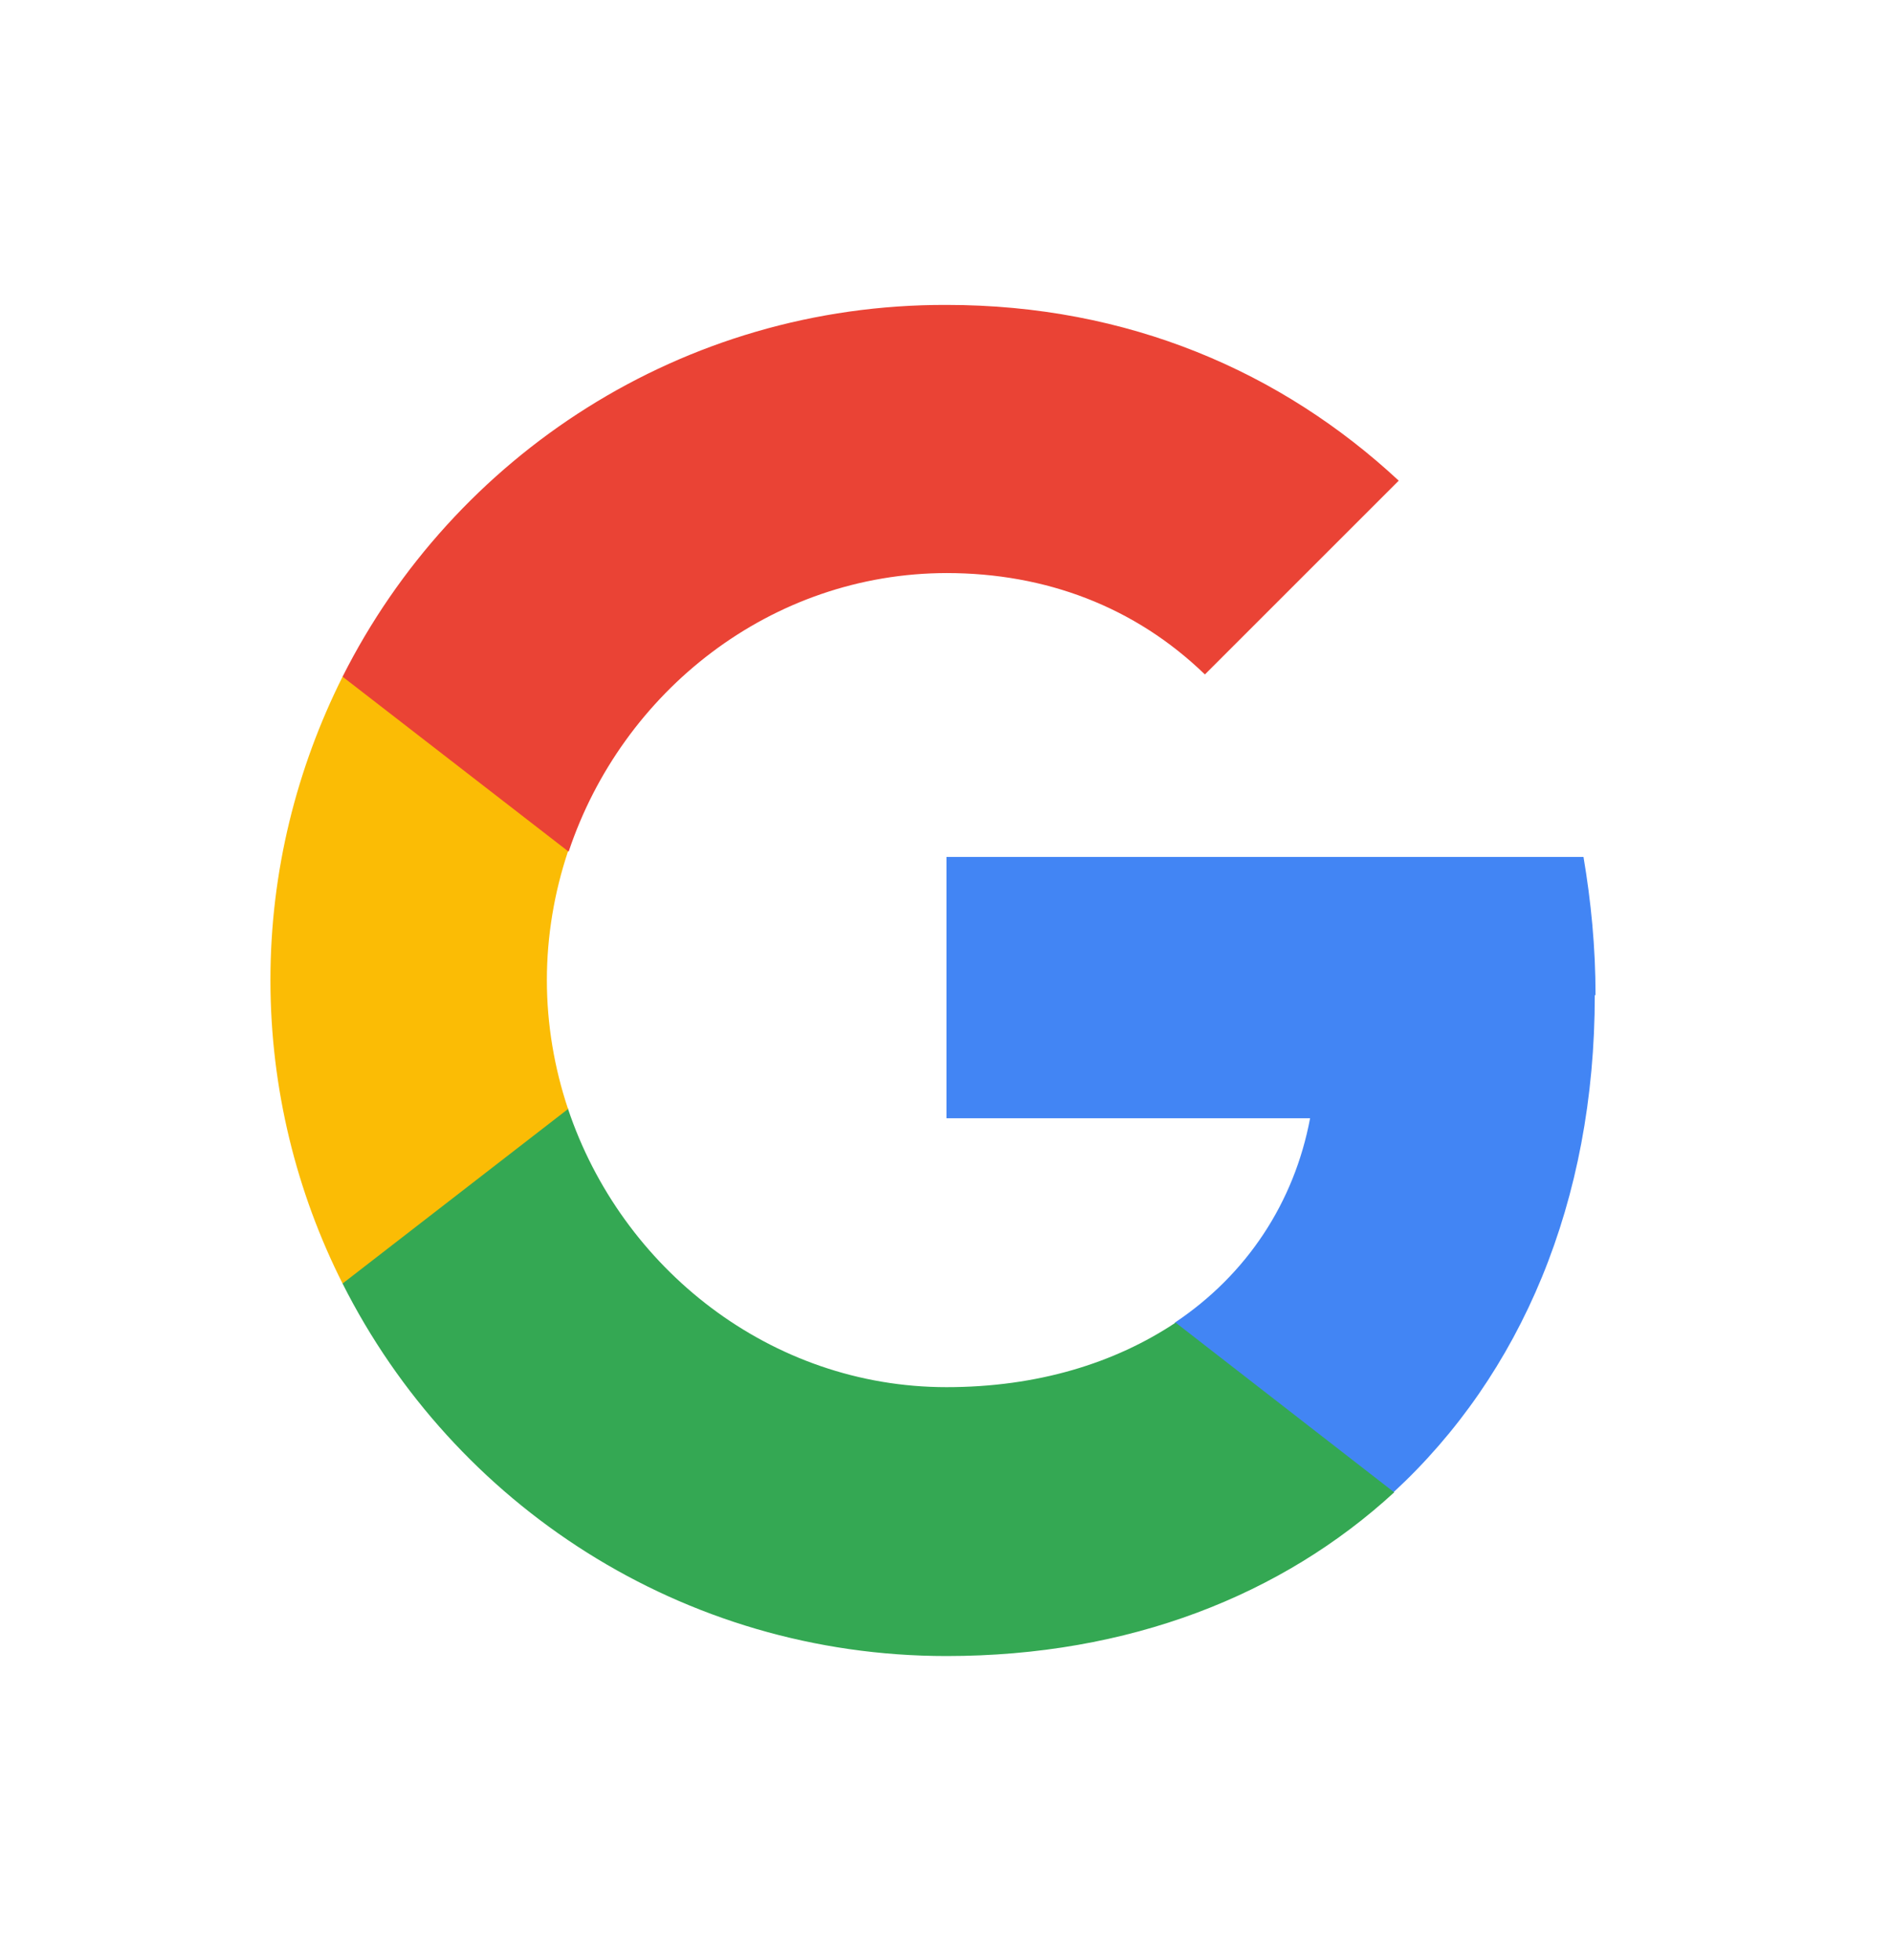
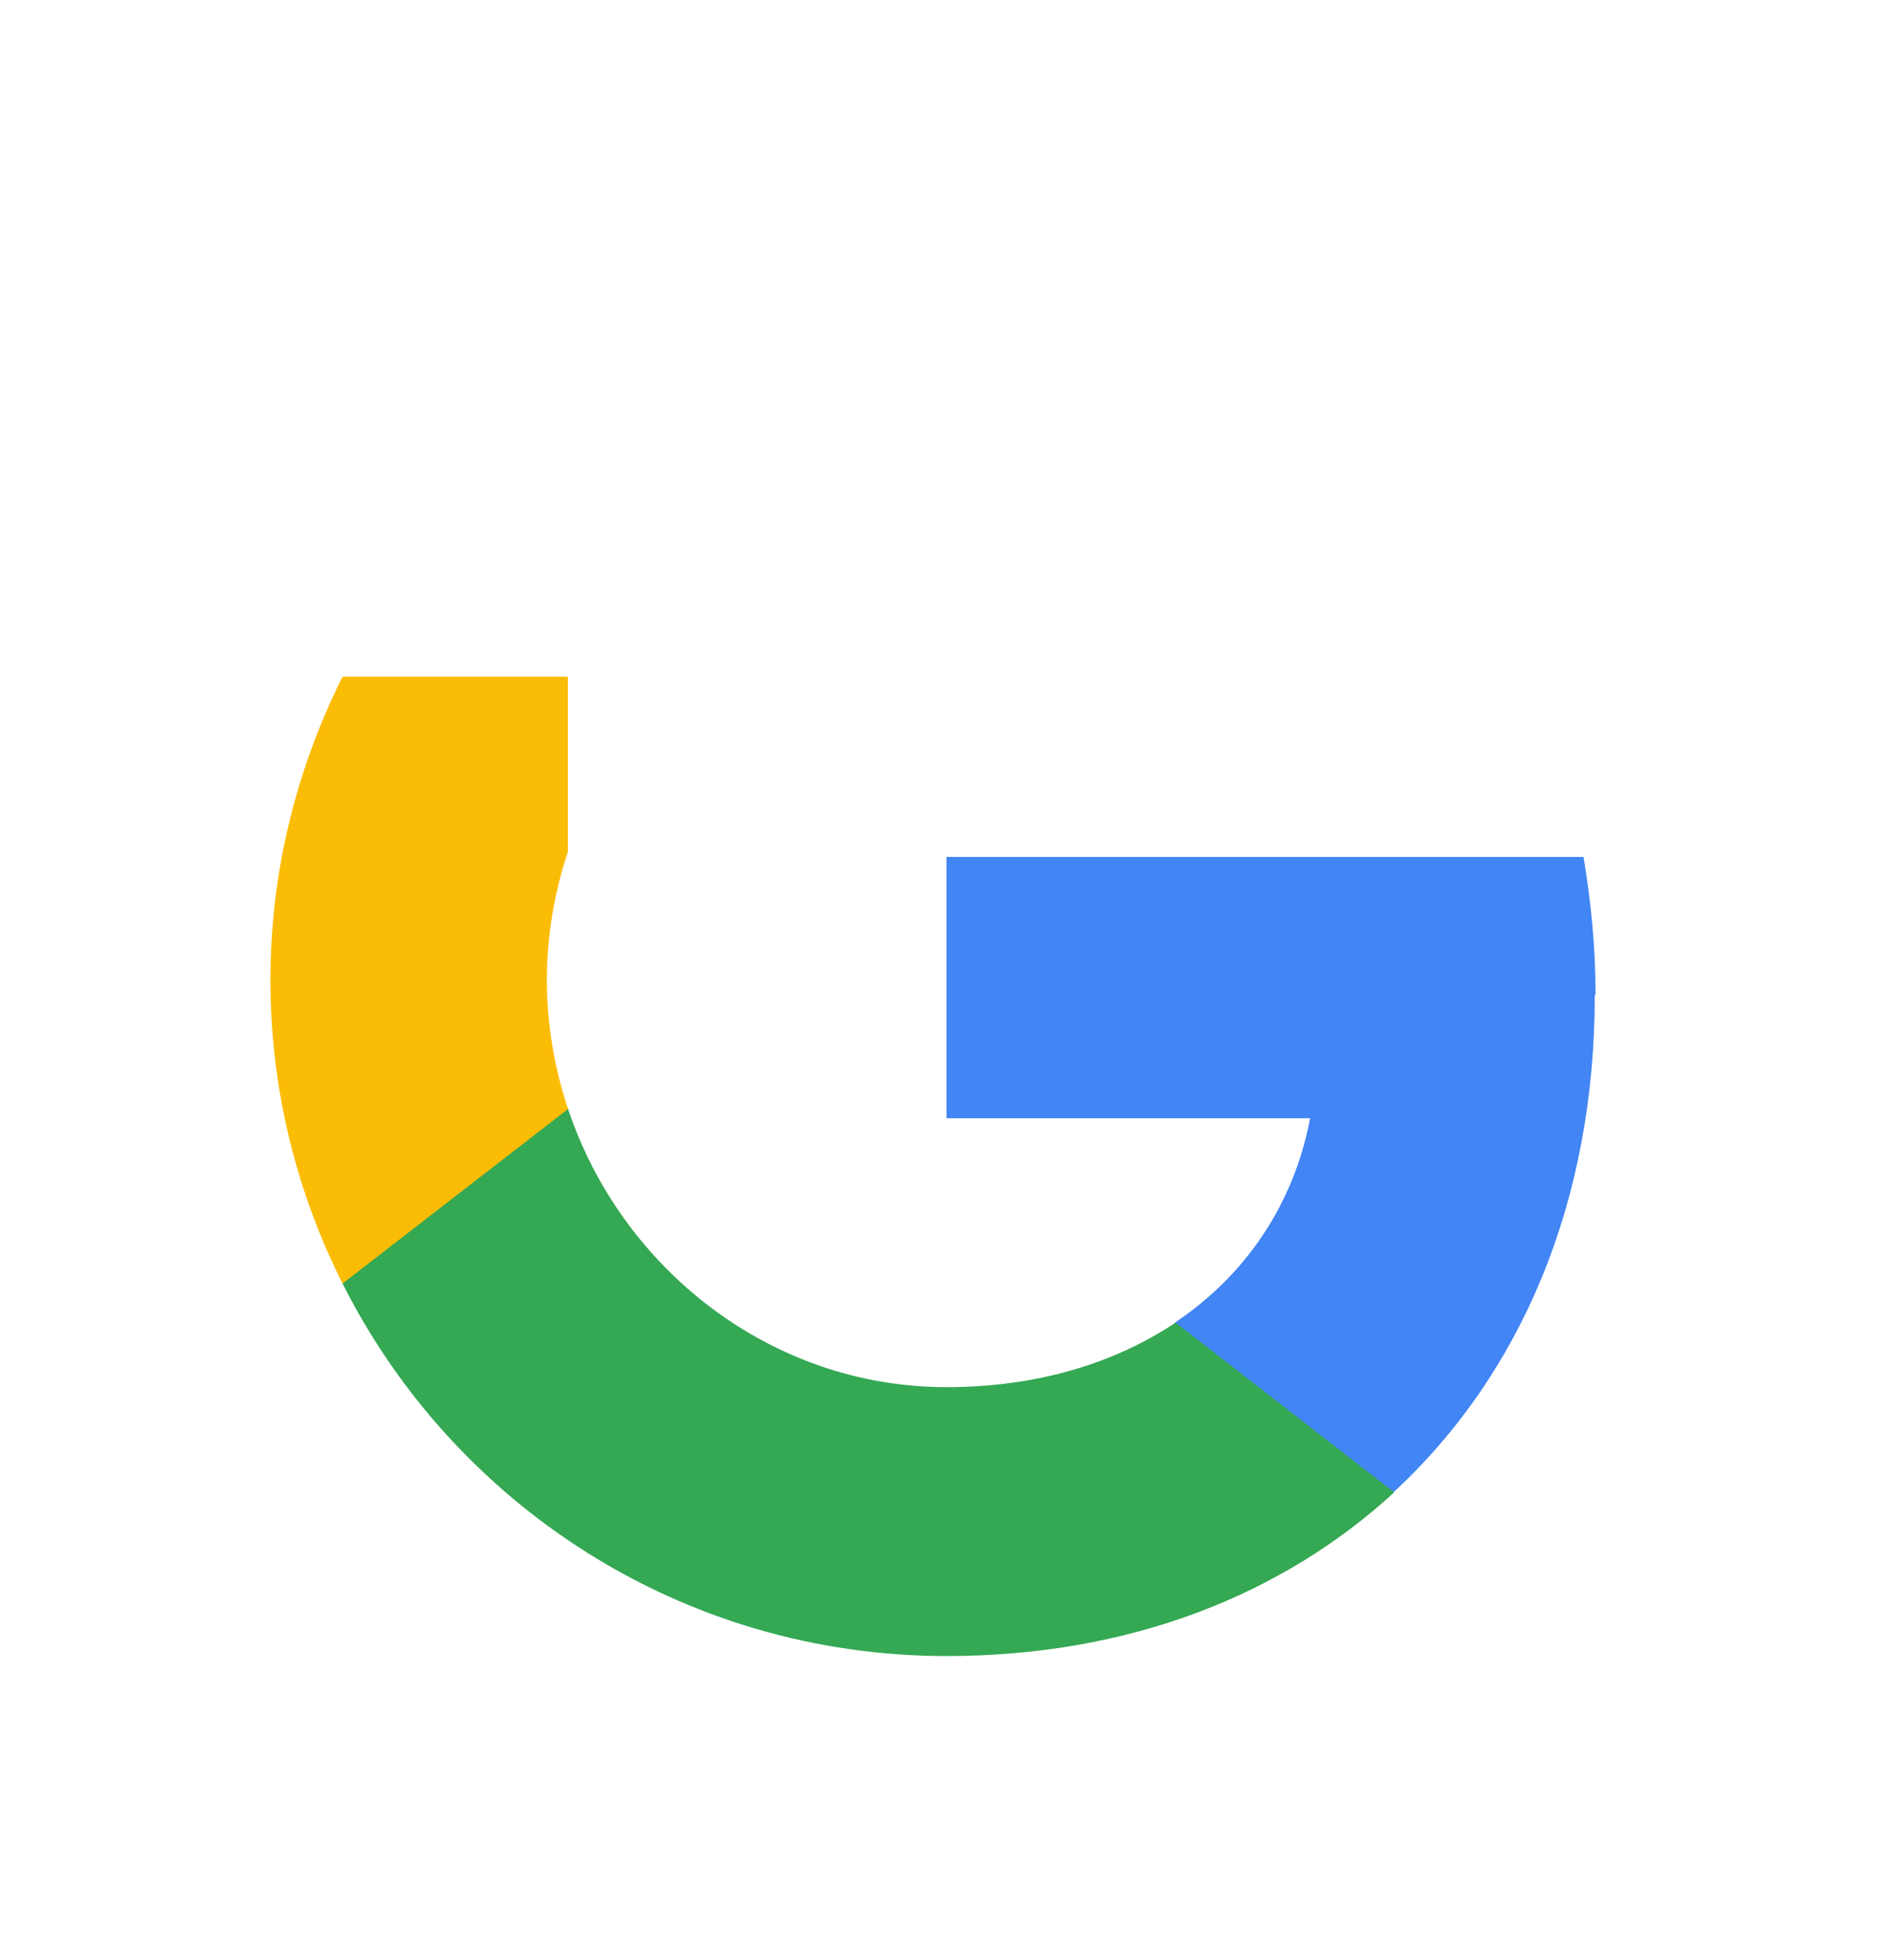
<svg xmlns="http://www.w3.org/2000/svg" width="28" height="29" viewBox="0 0 28 29" fill="none">
  <g clip-path="url(#clip0_894_1355)">
    <path fill-rule="evenodd" clip-rule="evenodd" d="M23.6 14.722C23.6 14.011 23.533 13.333 23.422 12.678H14V16.544H19.378C19.144 17.789 18.444 18.855 17.378 19.567V22.078H20.611C22.5 20.333 23.589 17.778 23.589 14.722H23.6Z" fill="#4285F4" />
    <path fill-rule="evenodd" clip-rule="evenodd" d="M14 24.5C16.7 24.5 18.967 23.6 20.622 22.078L17.389 19.567C16.489 20.167 15.344 20.522 14 20.522C11.4 20.522 9.189 18.767 8.4 16.4H5.067V18.989C6.711 22.256 10.089 24.5 14 24.5Z" fill="#34A853" />
    <path fill-rule="evenodd" clip-rule="evenodd" d="M8.4 16.4C8.2 15.8 8.089 15.156 8.089 14.5C8.089 13.845 8.2 13.2 8.4 12.6V10.011H5.067C4.389 11.367 4 12.889 4 14.5C4 16.111 4.389 17.645 5.067 18.989L8.411 16.4H8.4Z" fill="#FBBC05" />
-     <path fill-rule="evenodd" clip-rule="evenodd" d="M14 8.478C15.467 8.478 16.789 8.978 17.822 9.978L20.689 7.111C18.956 5.5 16.689 4.511 14 4.511C10.089 4.5 6.711 6.744 5.067 10.011L8.411 12.6C9.2 10.233 11.4 8.478 14.011 8.478H14Z" fill="#EA4335" />
  </g>
  <defs>
    <clipPath id="clip0_894_1355">
      <rect width="20" height="20" fill="white" transform="translate(4 4.5)" />
    </clipPath>
  </defs>
</svg>